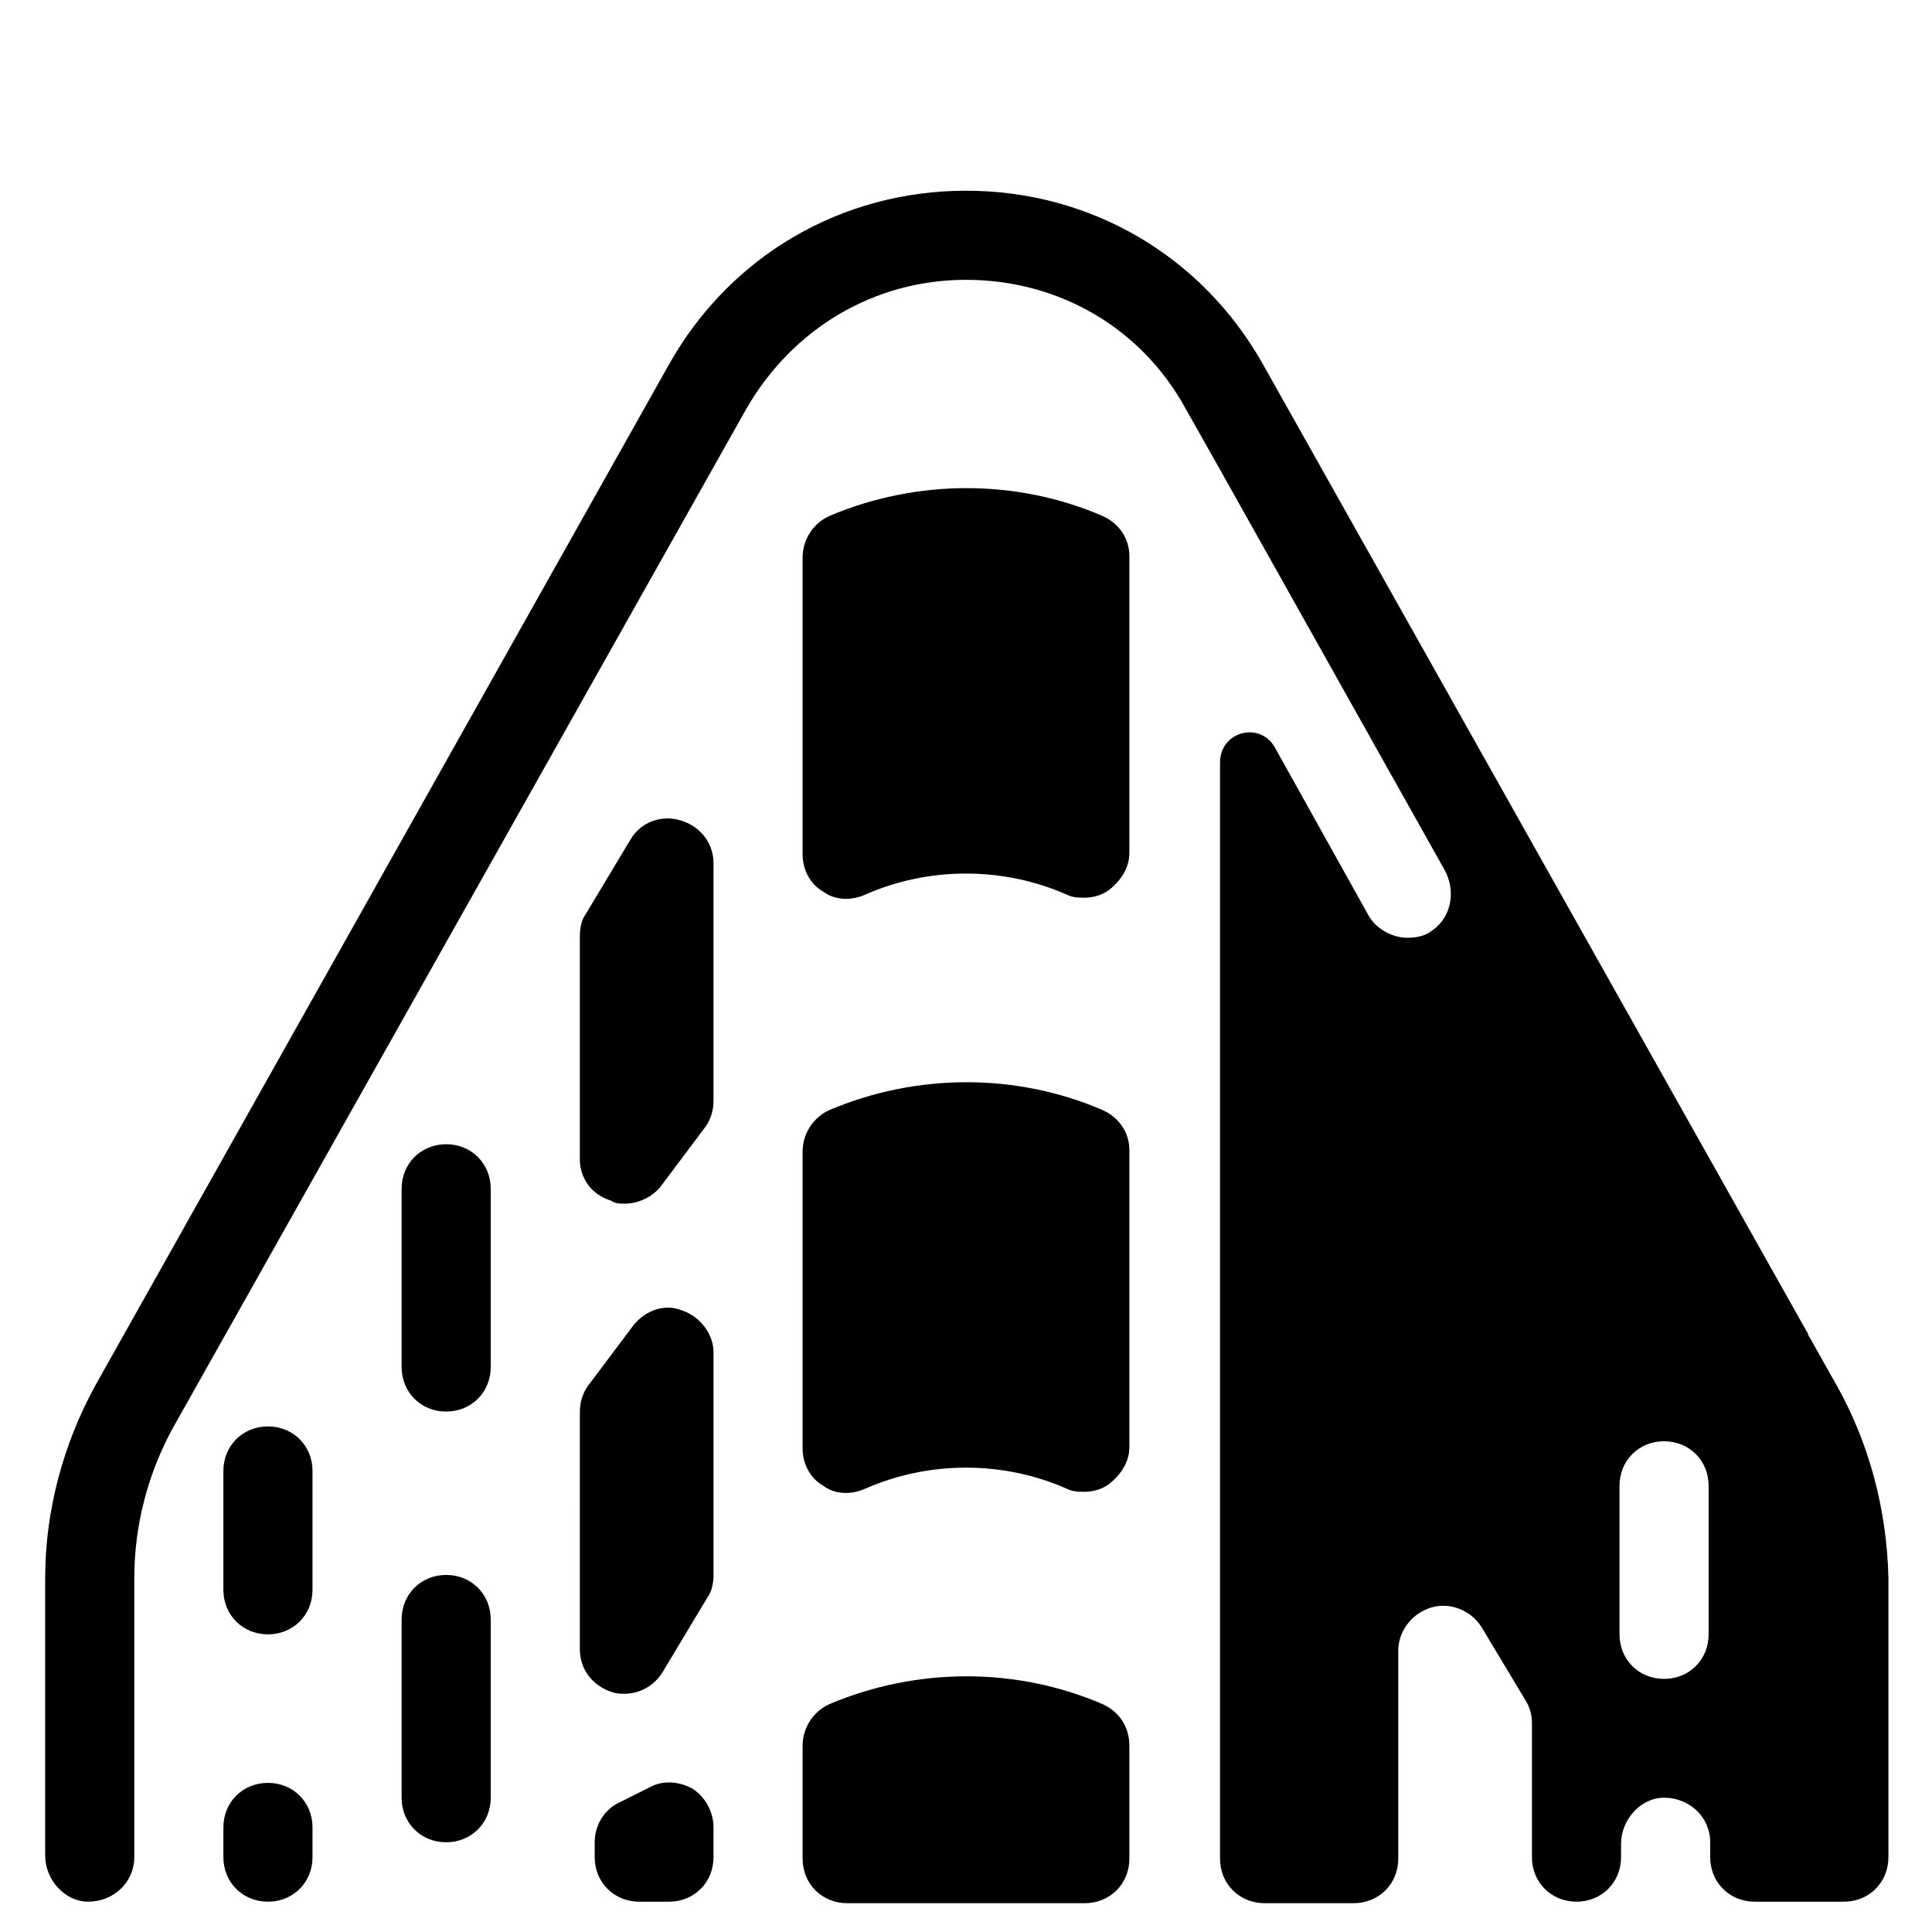
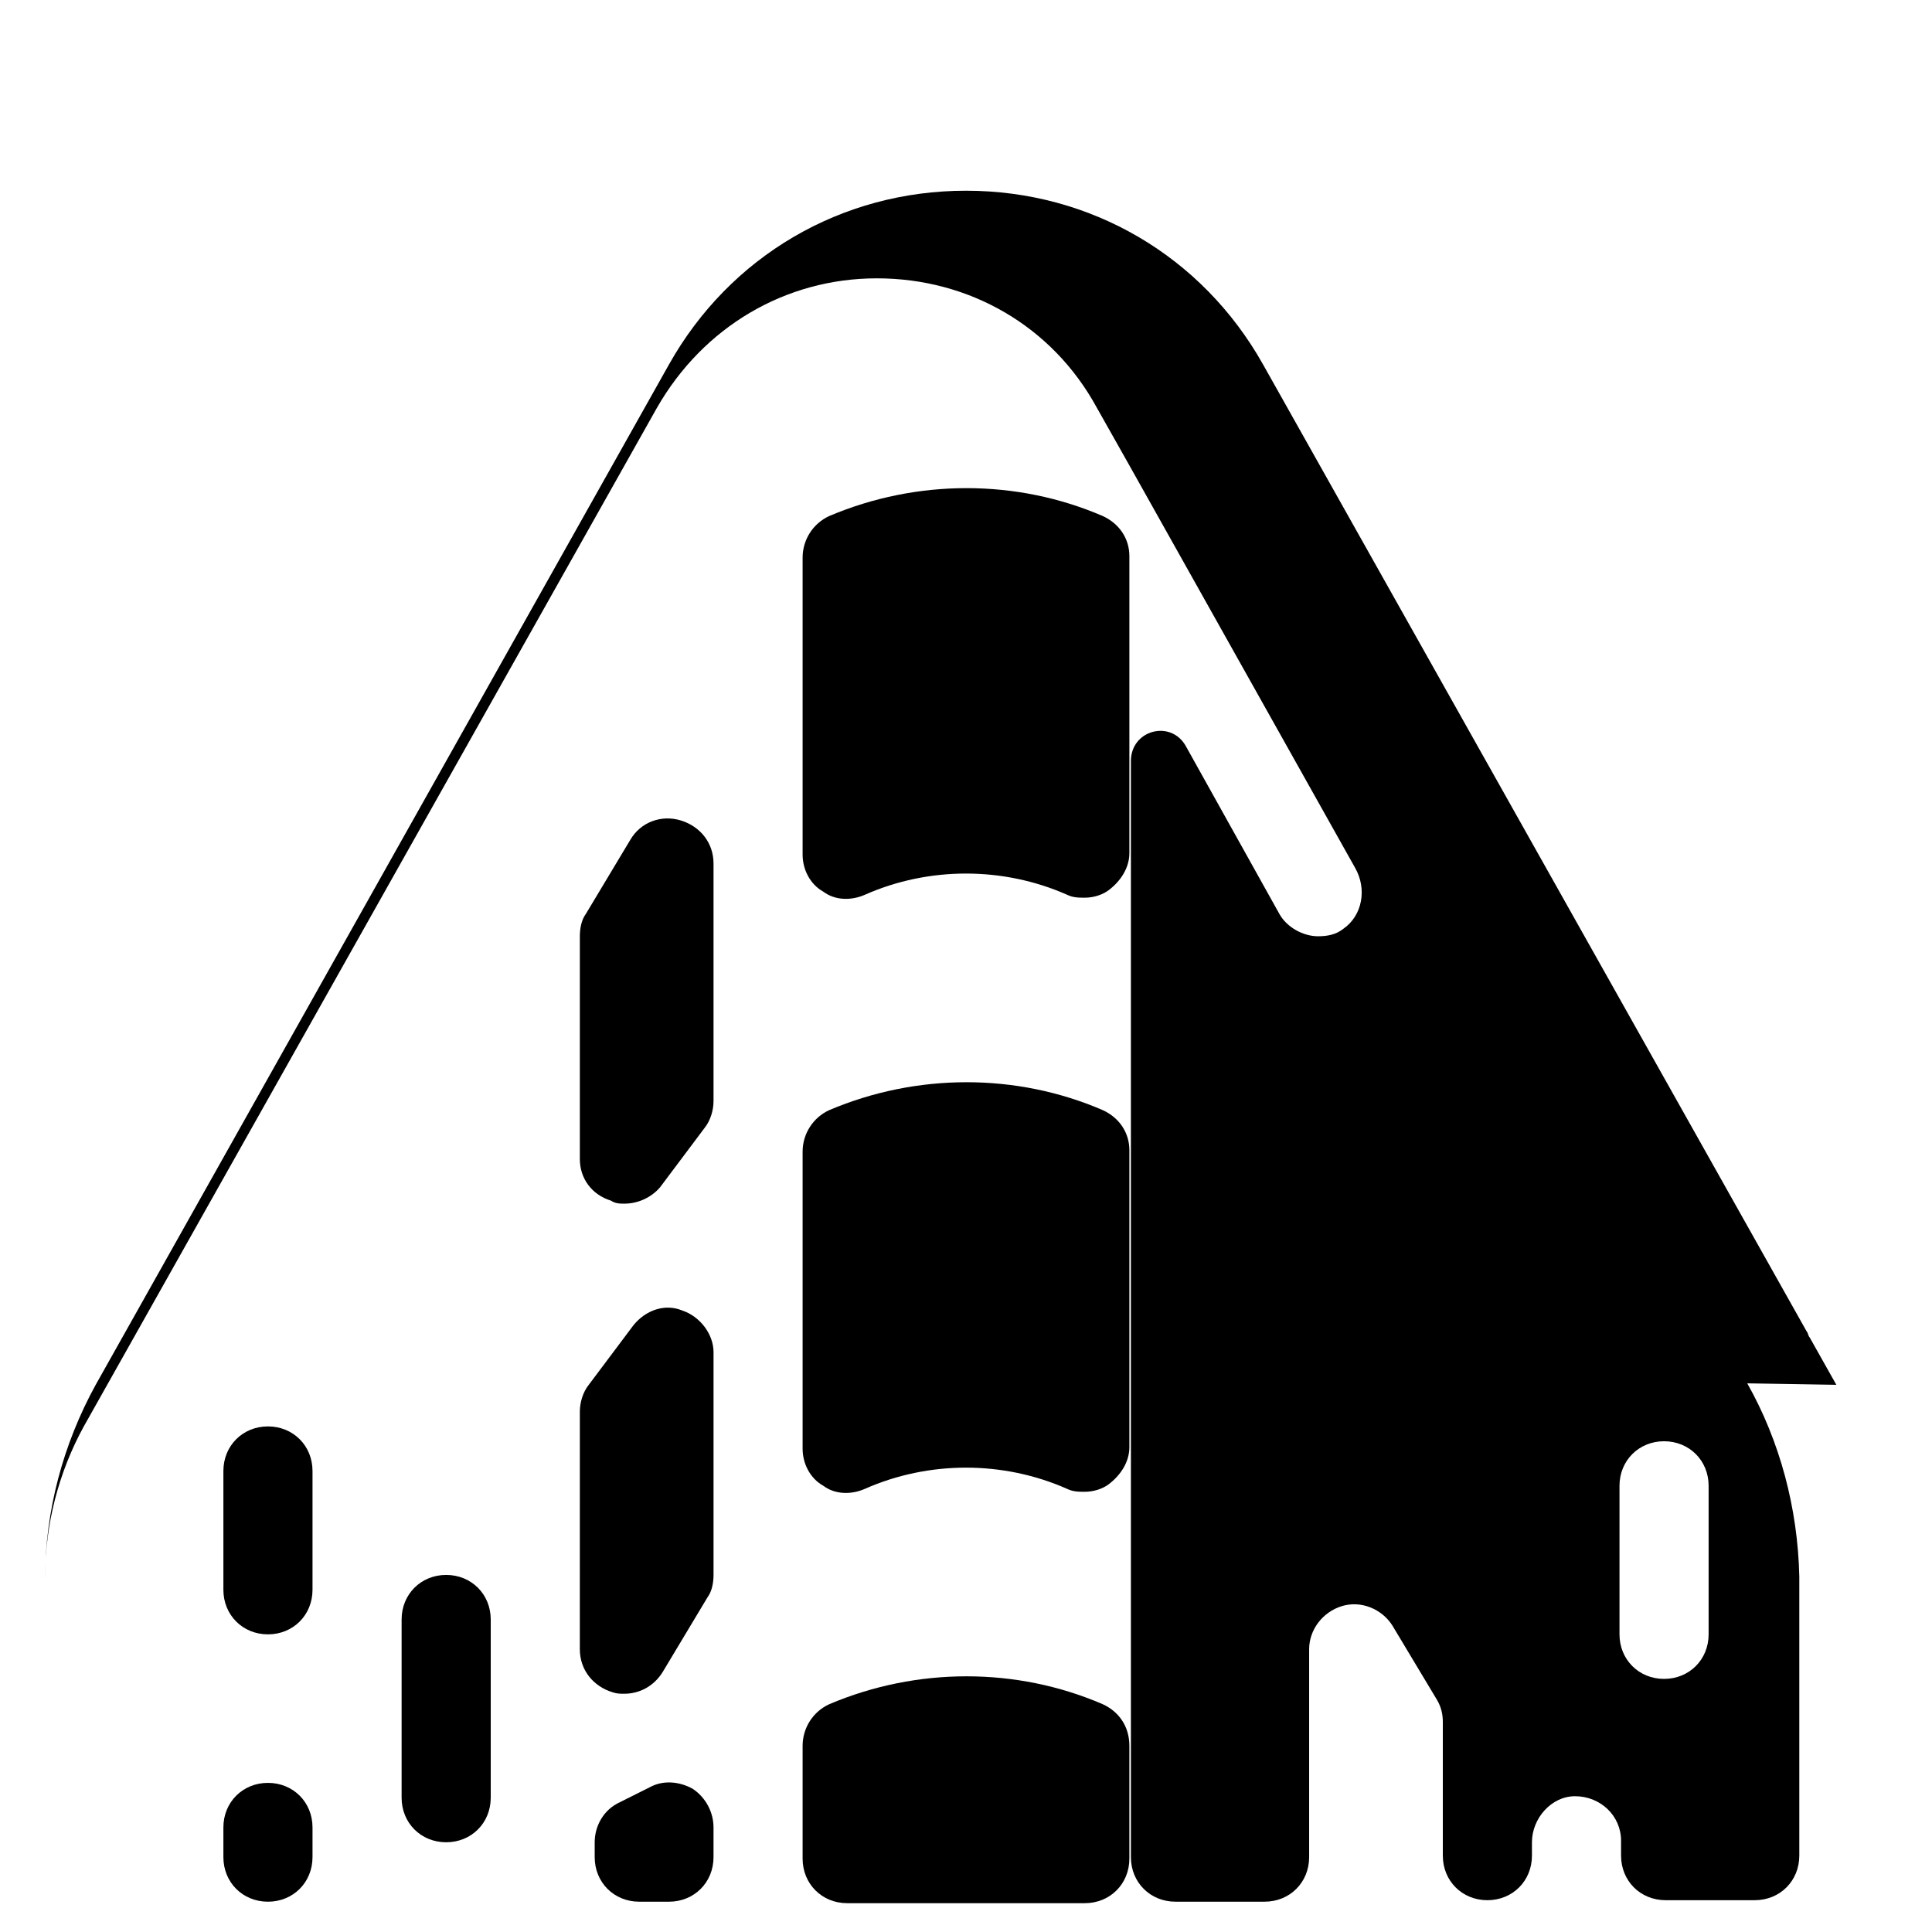
<svg xmlns="http://www.w3.org/2000/svg" fill="#000000" width="800px" height="800px" version="1.1" viewBox="144 144 512 512">
  <g>
    <path d="m436.21 438.18c-22.828-9.84-49.199-9.84-72.422 0-4.328 1.969-7.086 6.297-7.086 11.02v78.719c0 3.938 1.969 7.871 5.512 9.84 3.148 2.363 7.477 2.363 11.02 0.789 16.926-7.477 36.605-7.477 53.531 0 1.574 0.789 3.148 0.789 4.723 0.789 2.363 0 4.723-0.789 6.297-1.969 3.148-2.363 5.512-5.902 5.512-9.84v-78.719c-0.004-4.727-2.758-8.664-7.086-10.629z" />
    <path d="m436.21 280.74c-22.828-9.84-49.199-9.84-72.422 0-4.328 1.969-7.086 6.297-7.086 11.02v78.719c0 3.938 1.969 7.871 5.512 9.84 3.148 2.363 7.477 2.363 11.02 0.789 16.926-7.477 36.605-7.477 53.531 0 1.574 0.789 3.148 0.789 4.723 0.789 2.363 0 4.723-0.789 6.297-1.969 3.148-2.363 5.512-5.902 5.512-9.84v-78.719c-0.004-4.727-2.758-8.66-7.086-10.629z" />
-     <path d="m630.65 510.99-7.086-12.594c-0.395-0.395-0.395-1.18-0.789-1.574l-144.05-256.23c-16.137-28.734-45.656-46.051-78.719-46.051s-62.582 17.32-78.719 46.051l-151.93 270.4c-8.66 15.742-13.383 33.457-13.383 51.168v73.602c0 6.297 5.117 12.203 11.414 12.203 6.691 0 12.203-5.117 12.203-11.809v-73.996c0-13.777 3.543-27.551 10.234-39.754l151.93-270.01c12.203-21.254 33.852-34.242 58.254-34.242s46.445 12.594 58.254 34.242l8.66 15.352 59.828 106.66c3.148 5.512 1.969 12.594-3.148 16.137-1.969 1.574-4.328 1.969-6.691 1.969-3.938 0-8.266-2.363-10.234-5.902l-24.797-44.477c-3.938-7.086-14.562-4.328-14.562 3.938v290.48c0 6.691 5.117 11.809 11.809 11.809h23.617c6.691 0 11.809-5.117 11.809-11.809v-55.105c0-5.117 3.543-9.84 8.66-11.414s10.629 0.789 13.383 5.117l11.809 19.68c1.18 1.969 1.574 3.938 1.574 5.902v35.426c0 6.691 5.117 11.809 11.809 11.809s11.809-5.117 11.809-11.809v-3.543c0-6.297 5.117-12.203 11.414-12.203 6.691 0 12.203 5.117 12.203 11.809v3.938c0 6.691 5.117 11.809 11.809 11.809h23.617c6.691 0 11.809-5.117 11.809-11.809v-73.996c-0.406-18.105-5.129-35.816-13.789-51.168zm-33.848 66.125c0 6.691-5.117 11.809-11.809 11.809-6.691 0-11.809-5.117-11.809-11.809v-39.359c0-6.691 5.117-11.809 11.809-11.809 6.691 0 11.809 5.117 11.809 11.809z" />
+     <path d="m630.65 510.99-7.086-12.594c-0.395-0.395-0.395-1.18-0.789-1.574l-144.05-256.23c-16.137-28.734-45.656-46.051-78.719-46.051s-62.582 17.32-78.719 46.051l-151.93 270.4c-8.66 15.742-13.383 33.457-13.383 51.168v73.602v-73.996c0-13.777 3.543-27.551 10.234-39.754l151.93-270.01c12.203-21.254 33.852-34.242 58.254-34.242s46.445 12.594 58.254 34.242l8.66 15.352 59.828 106.66c3.148 5.512 1.969 12.594-3.148 16.137-1.969 1.574-4.328 1.969-6.691 1.969-3.938 0-8.266-2.363-10.234-5.902l-24.797-44.477c-3.938-7.086-14.562-4.328-14.562 3.938v290.48c0 6.691 5.117 11.809 11.809 11.809h23.617c6.691 0 11.809-5.117 11.809-11.809v-55.105c0-5.117 3.543-9.84 8.66-11.414s10.629 0.789 13.383 5.117l11.809 19.68c1.18 1.969 1.574 3.938 1.574 5.902v35.426c0 6.691 5.117 11.809 11.809 11.809s11.809-5.117 11.809-11.809v-3.543c0-6.297 5.117-12.203 11.414-12.203 6.691 0 12.203 5.117 12.203 11.809v3.938c0 6.691 5.117 11.809 11.809 11.809h23.617c6.691 0 11.809-5.117 11.809-11.809v-73.996c-0.406-18.105-5.129-35.816-13.789-51.168zm-33.848 66.125c0 6.691-5.117 11.809-11.809 11.809-6.691 0-11.809-5.117-11.809-11.809v-39.359c0-6.691 5.117-11.809 11.809-11.809 6.691 0 11.809 5.117 11.809 11.809z" />
    <path d="m215.01 647.97c-6.691 0-11.809-5.117-11.809-11.809v-7.871c0-6.691 5.117-11.809 11.809-11.809 6.691 0 11.809 5.117 11.809 11.809v7.871c-0.004 6.691-5.121 11.809-11.809 11.809z" />
    <path d="m309.47 462.98c-1.18 0-2.363 0-3.543-0.789-5.113-1.574-8.262-5.902-8.262-11.02v-59.043c0-1.969 0.395-4.328 1.574-5.902l11.809-19.68c2.754-4.723 8.266-6.691 13.383-5.117 5.117 1.574 8.66 5.902 8.66 11.414v62.977c0 2.363-0.789 5.117-2.363 7.086l-11.809 15.742c-2.363 2.754-5.906 4.332-9.449 4.332z" />
    <path d="m309.47 592.86c-1.18 0-1.969 0-3.148-0.395-5.117-1.574-8.66-5.902-8.66-11.414l0.004-62.977c0-2.363 0.789-5.117 2.363-7.086l11.809-15.742c3.148-3.938 8.266-5.902 12.988-3.938 4.723 1.574 8.266 6.297 8.266 11.02v59.039c0 1.969-0.395 4.328-1.574 5.902l-11.809 19.68c-2.363 3.941-6.301 5.91-10.238 5.91z" />
    <path d="m262.24 632.22c-6.691 0-11.809-5.117-11.809-11.809v-47.23c0-6.691 5.117-11.809 11.809-11.809 6.691 0 11.809 5.117 11.809 11.809v47.23c0 6.691-5.117 11.809-11.809 11.809z" />
    <path d="m215.01 577.12c-6.691 0-11.809-5.117-11.809-11.809v-31.488c0-6.691 5.117-11.809 11.809-11.809 6.691 0 11.809 5.117 11.809 11.809v31.488c-0.004 6.695-5.121 11.809-11.809 11.809z" />
-     <path d="m262.24 518.08c-6.691 0-11.809-5.117-11.809-11.809v-47.23c0-6.691 5.117-11.809 11.809-11.809 6.691 0 11.809 5.117 11.809 11.809v47.23c0 6.691-5.117 11.809-11.809 11.809z" />
    <path d="m321.28 647.97h-7.871c-6.691 0-11.809-5.117-11.809-11.809v-3.938c0-4.328 2.363-8.66 6.691-10.629l7.871-3.938c3.543-1.969 7.871-1.574 11.414 0.395 3.543 2.363 5.512 6.301 5.512 10.238v7.871c0 6.691-5.117 11.809-11.809 11.809z" />
    <path d="m436.21 595.62c-22.828-9.84-49.199-9.84-72.422 0-4.328 1.969-7.086 6.297-7.086 11.02v29.914c0 6.691 5.117 11.809 11.809 11.809h62.977c6.691 0 11.809-5.117 11.809-11.809v-29.914c-0.004-5.113-2.758-9.051-7.086-11.02z" />
  </g>
</svg>